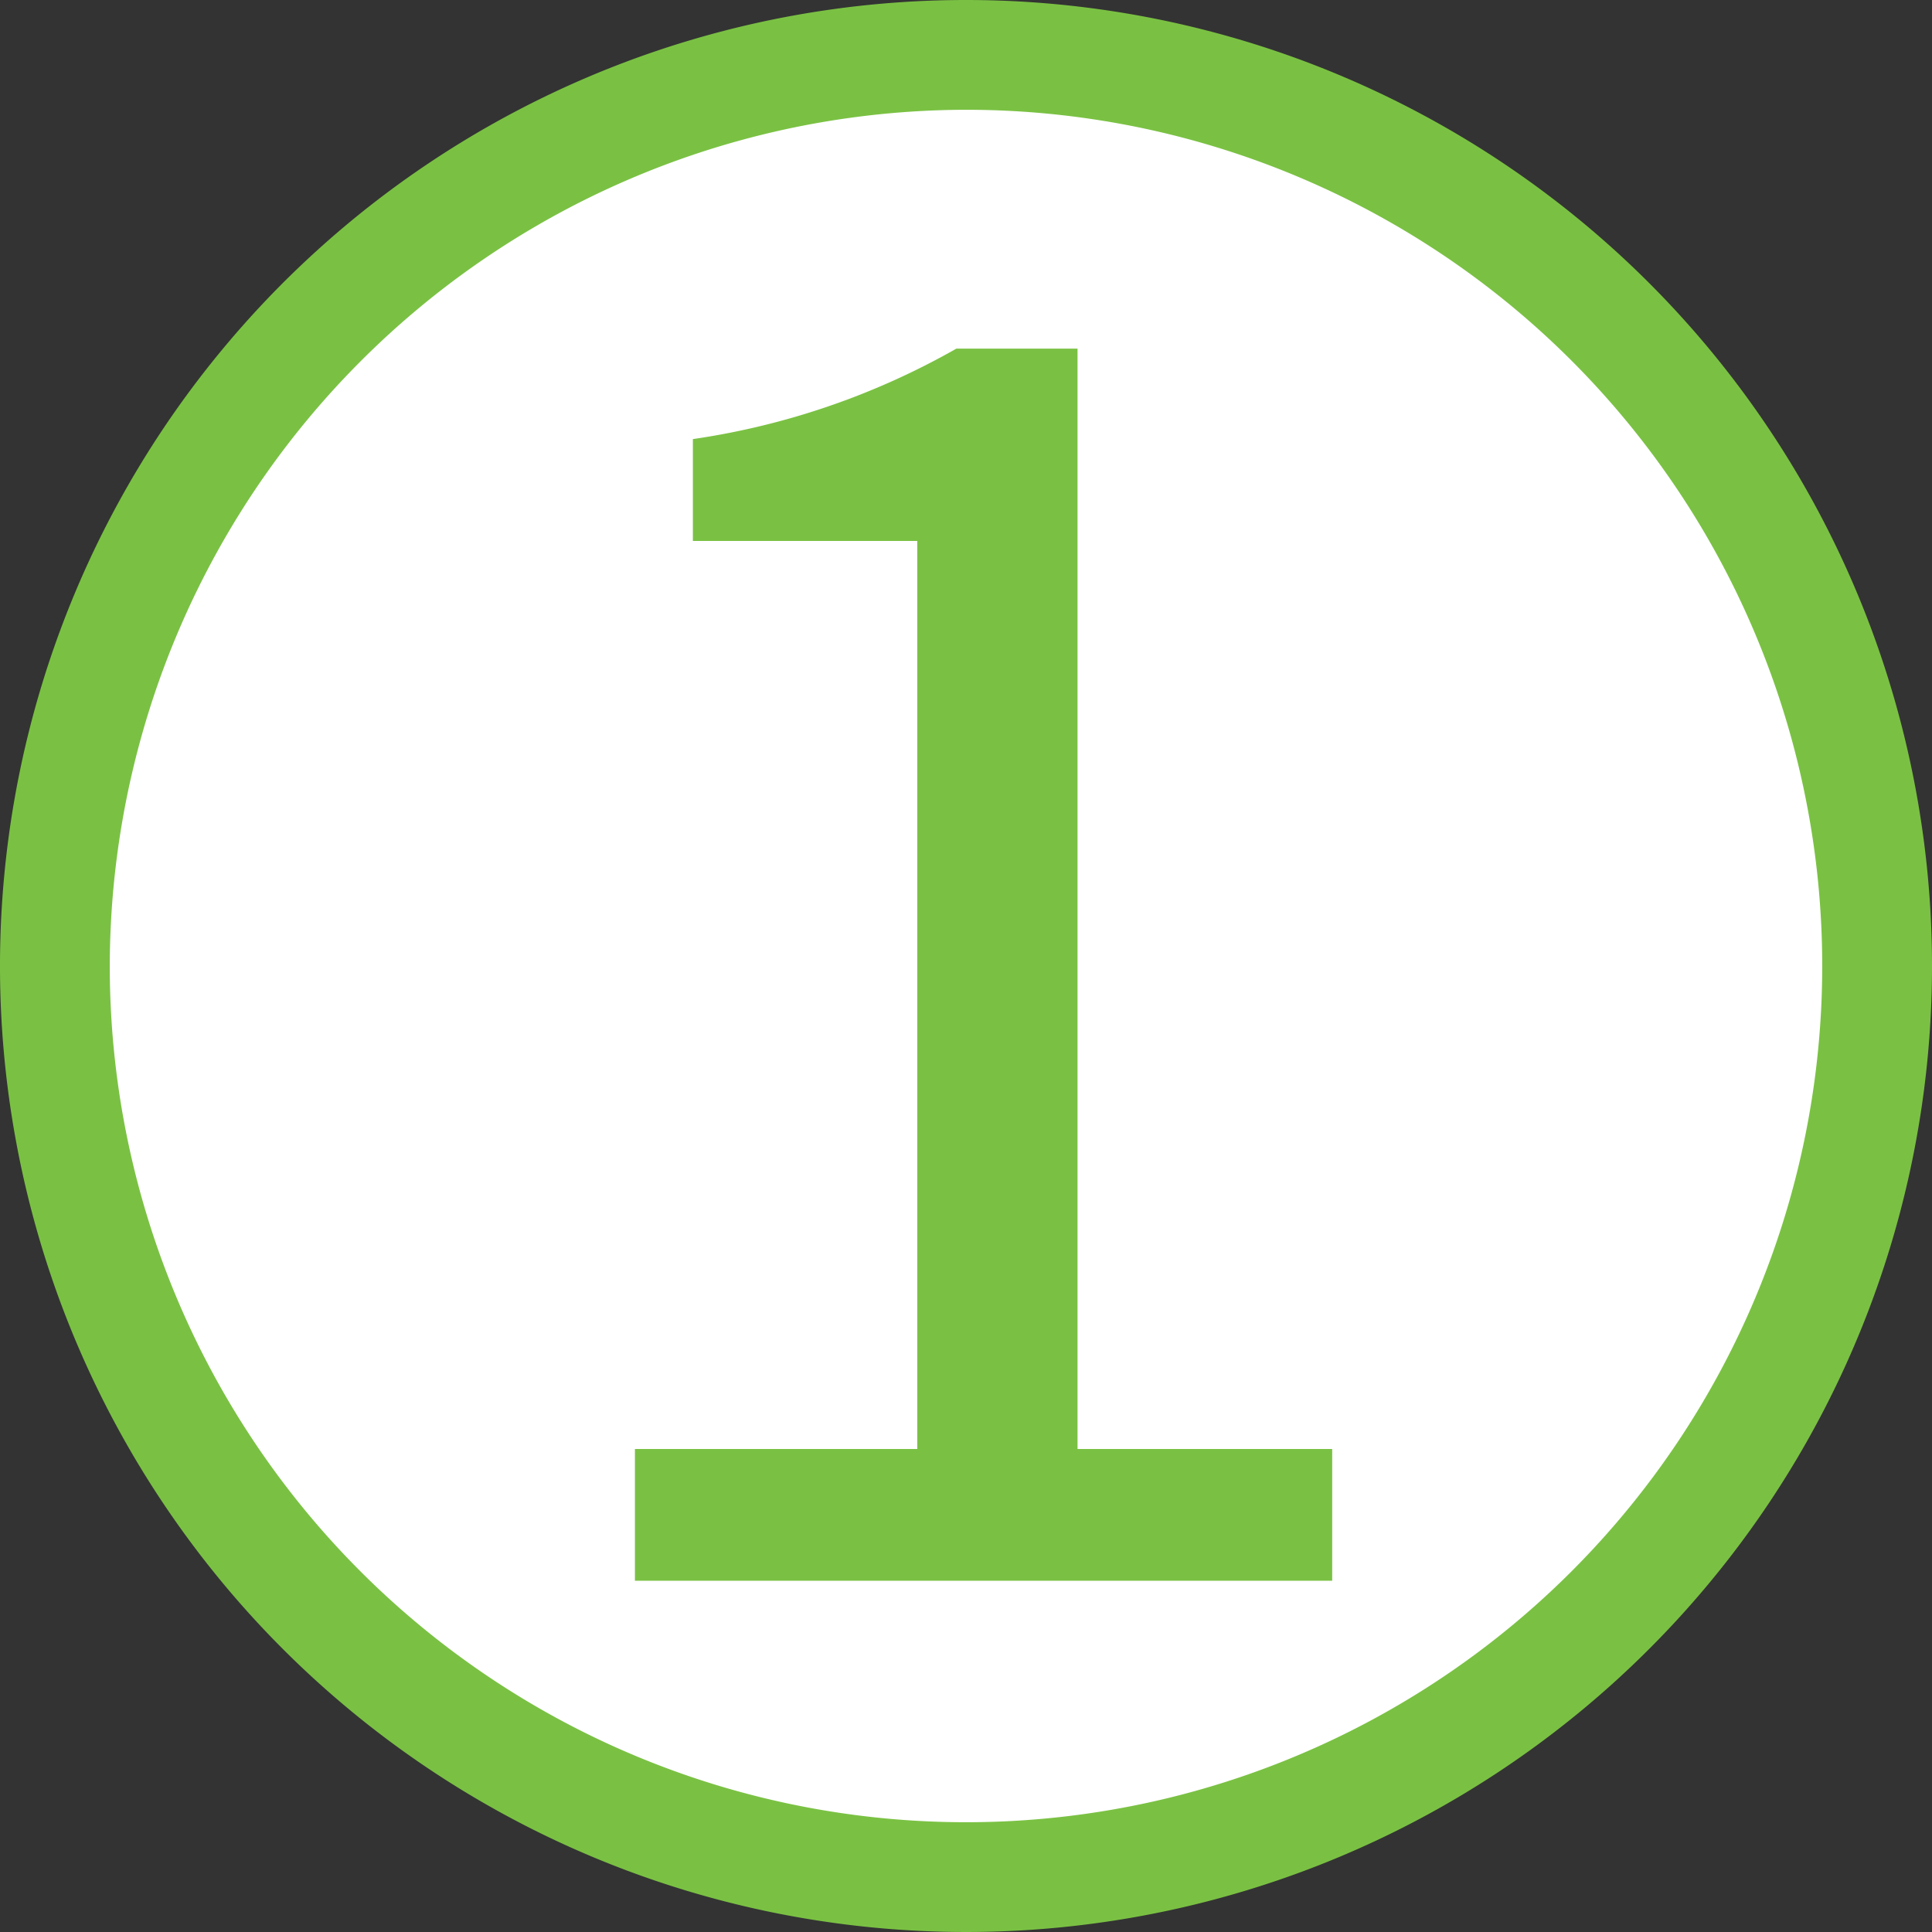
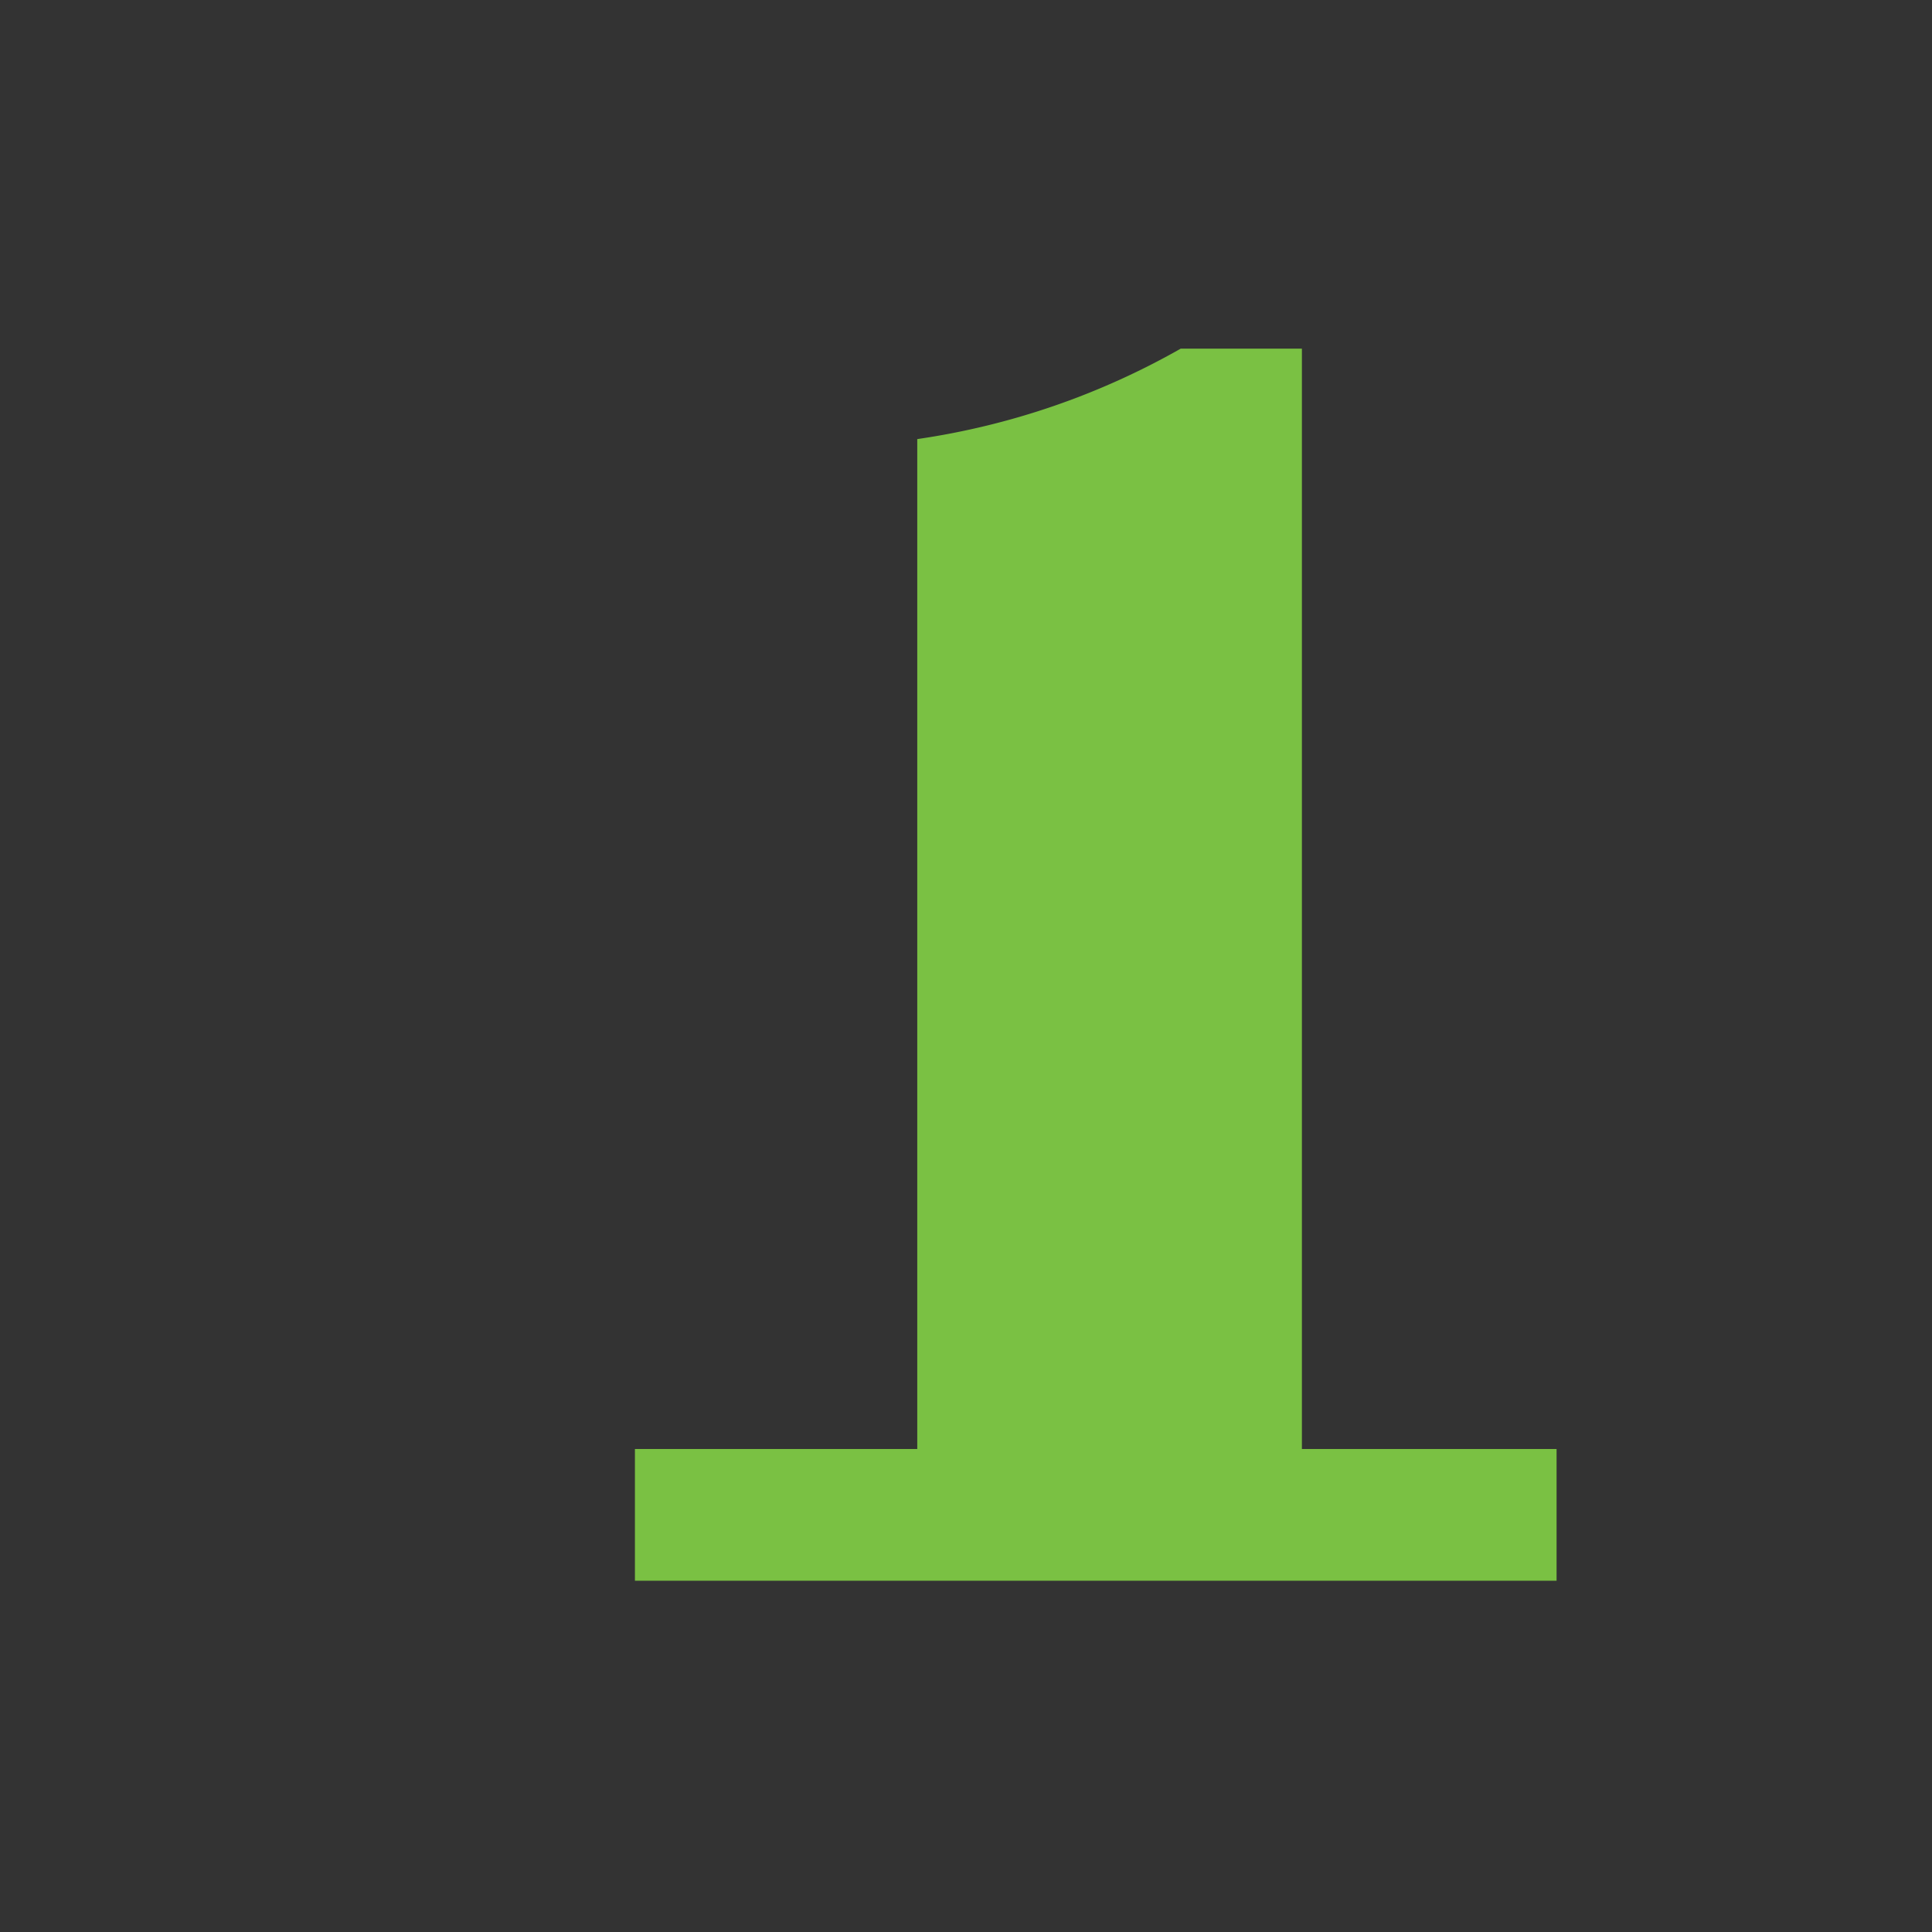
<svg xmlns="http://www.w3.org/2000/svg" id="Layer_1" data-name="Layer 1" viewBox="0 0 44 44">
  <rect x="0" y="0" width="44" height="44" fill="#333333" stroke="none" />
  <defs>
    <style>.cls-1{fill:#fff;}.cls-2{fill:#7ac143;}</style>
  </defs>
  <title>num1crcl</title>
-   <circle class="cls-1" cx="22" cy="22" r="20.75" />
-   <path class="cls-2" d="M25,5.5A19.5,19.5,0,1,1,5.5,25,19.53,19.53,0,0,1,25,5.5M25,3A22,22,0,1,0,47,25,22,22,0,0,0,25,3Z" transform="translate(-3 -3)" />
-   <path class="cls-2" d="M17.46,36h6.43V15.32H18.78V13a17.12,17.12,0,0,0,6-2.06h2.76V36h5.8v3H17.46Z" transform="translate(-3 -3)" />
+   <path class="cls-2" d="M17.46,36h6.43V15.32V13a17.12,17.12,0,0,0,6-2.06h2.76V36h5.8v3H17.46Z" transform="translate(-3 -3)" />
</svg>